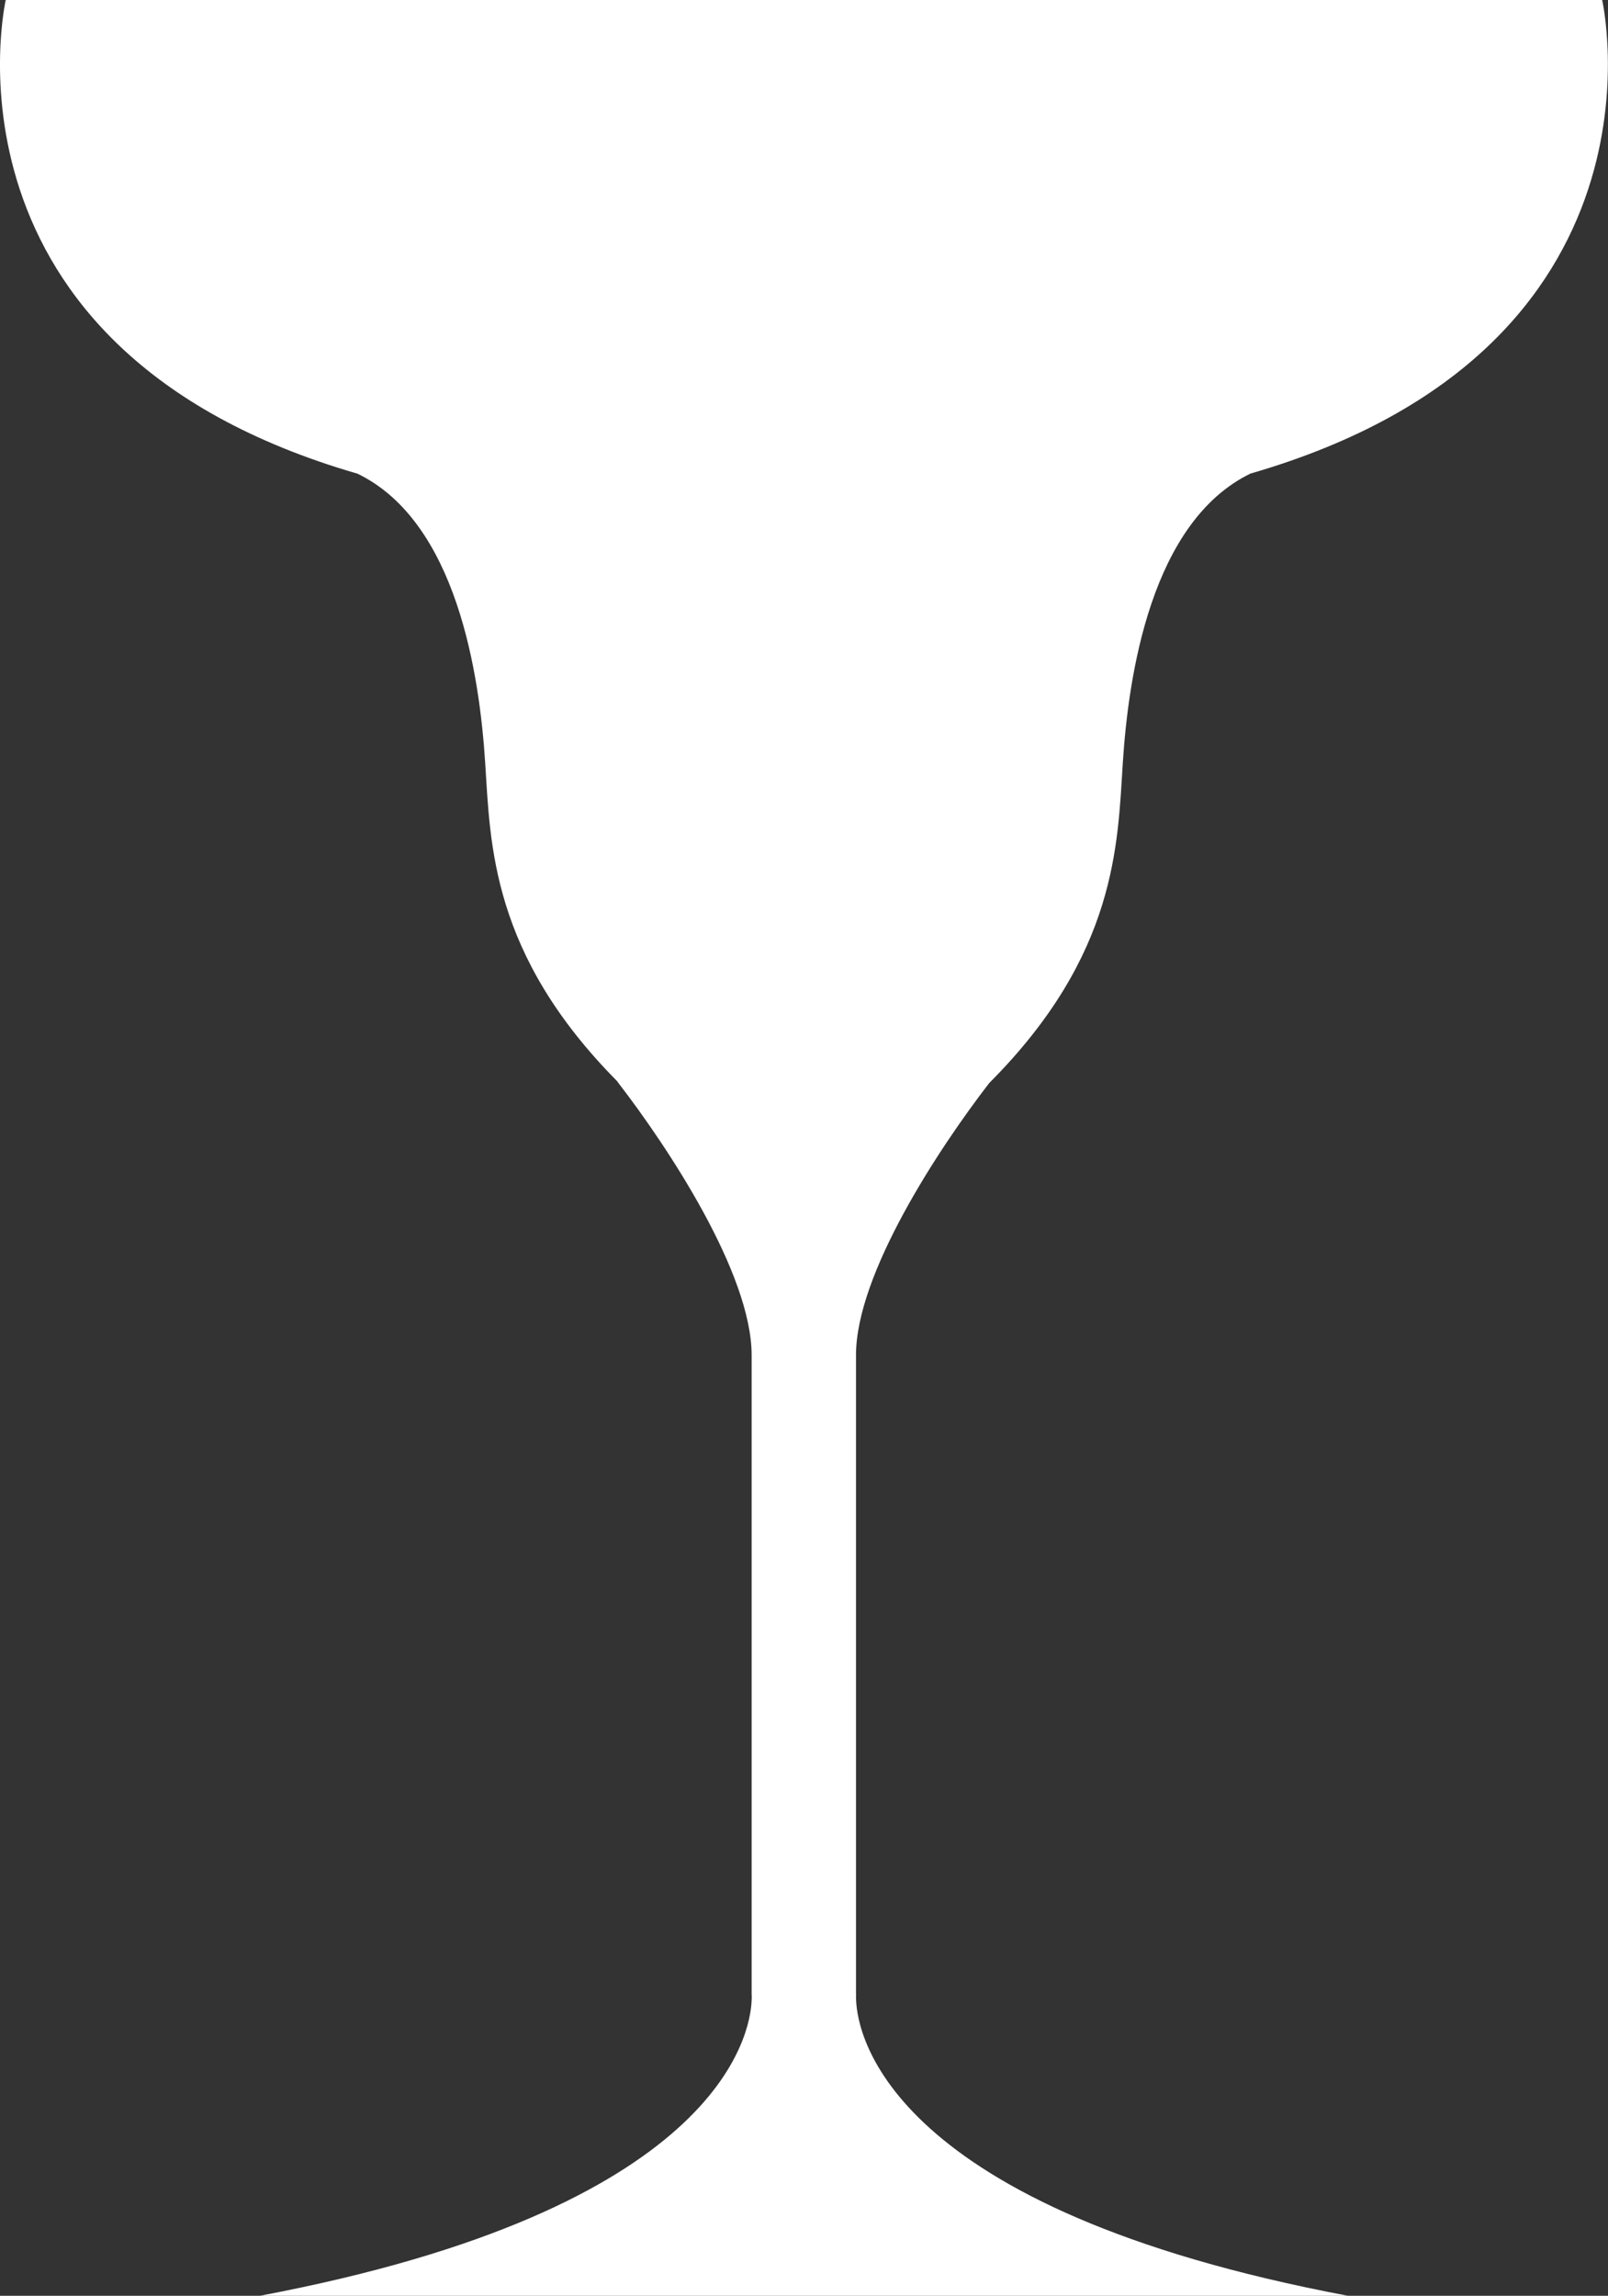
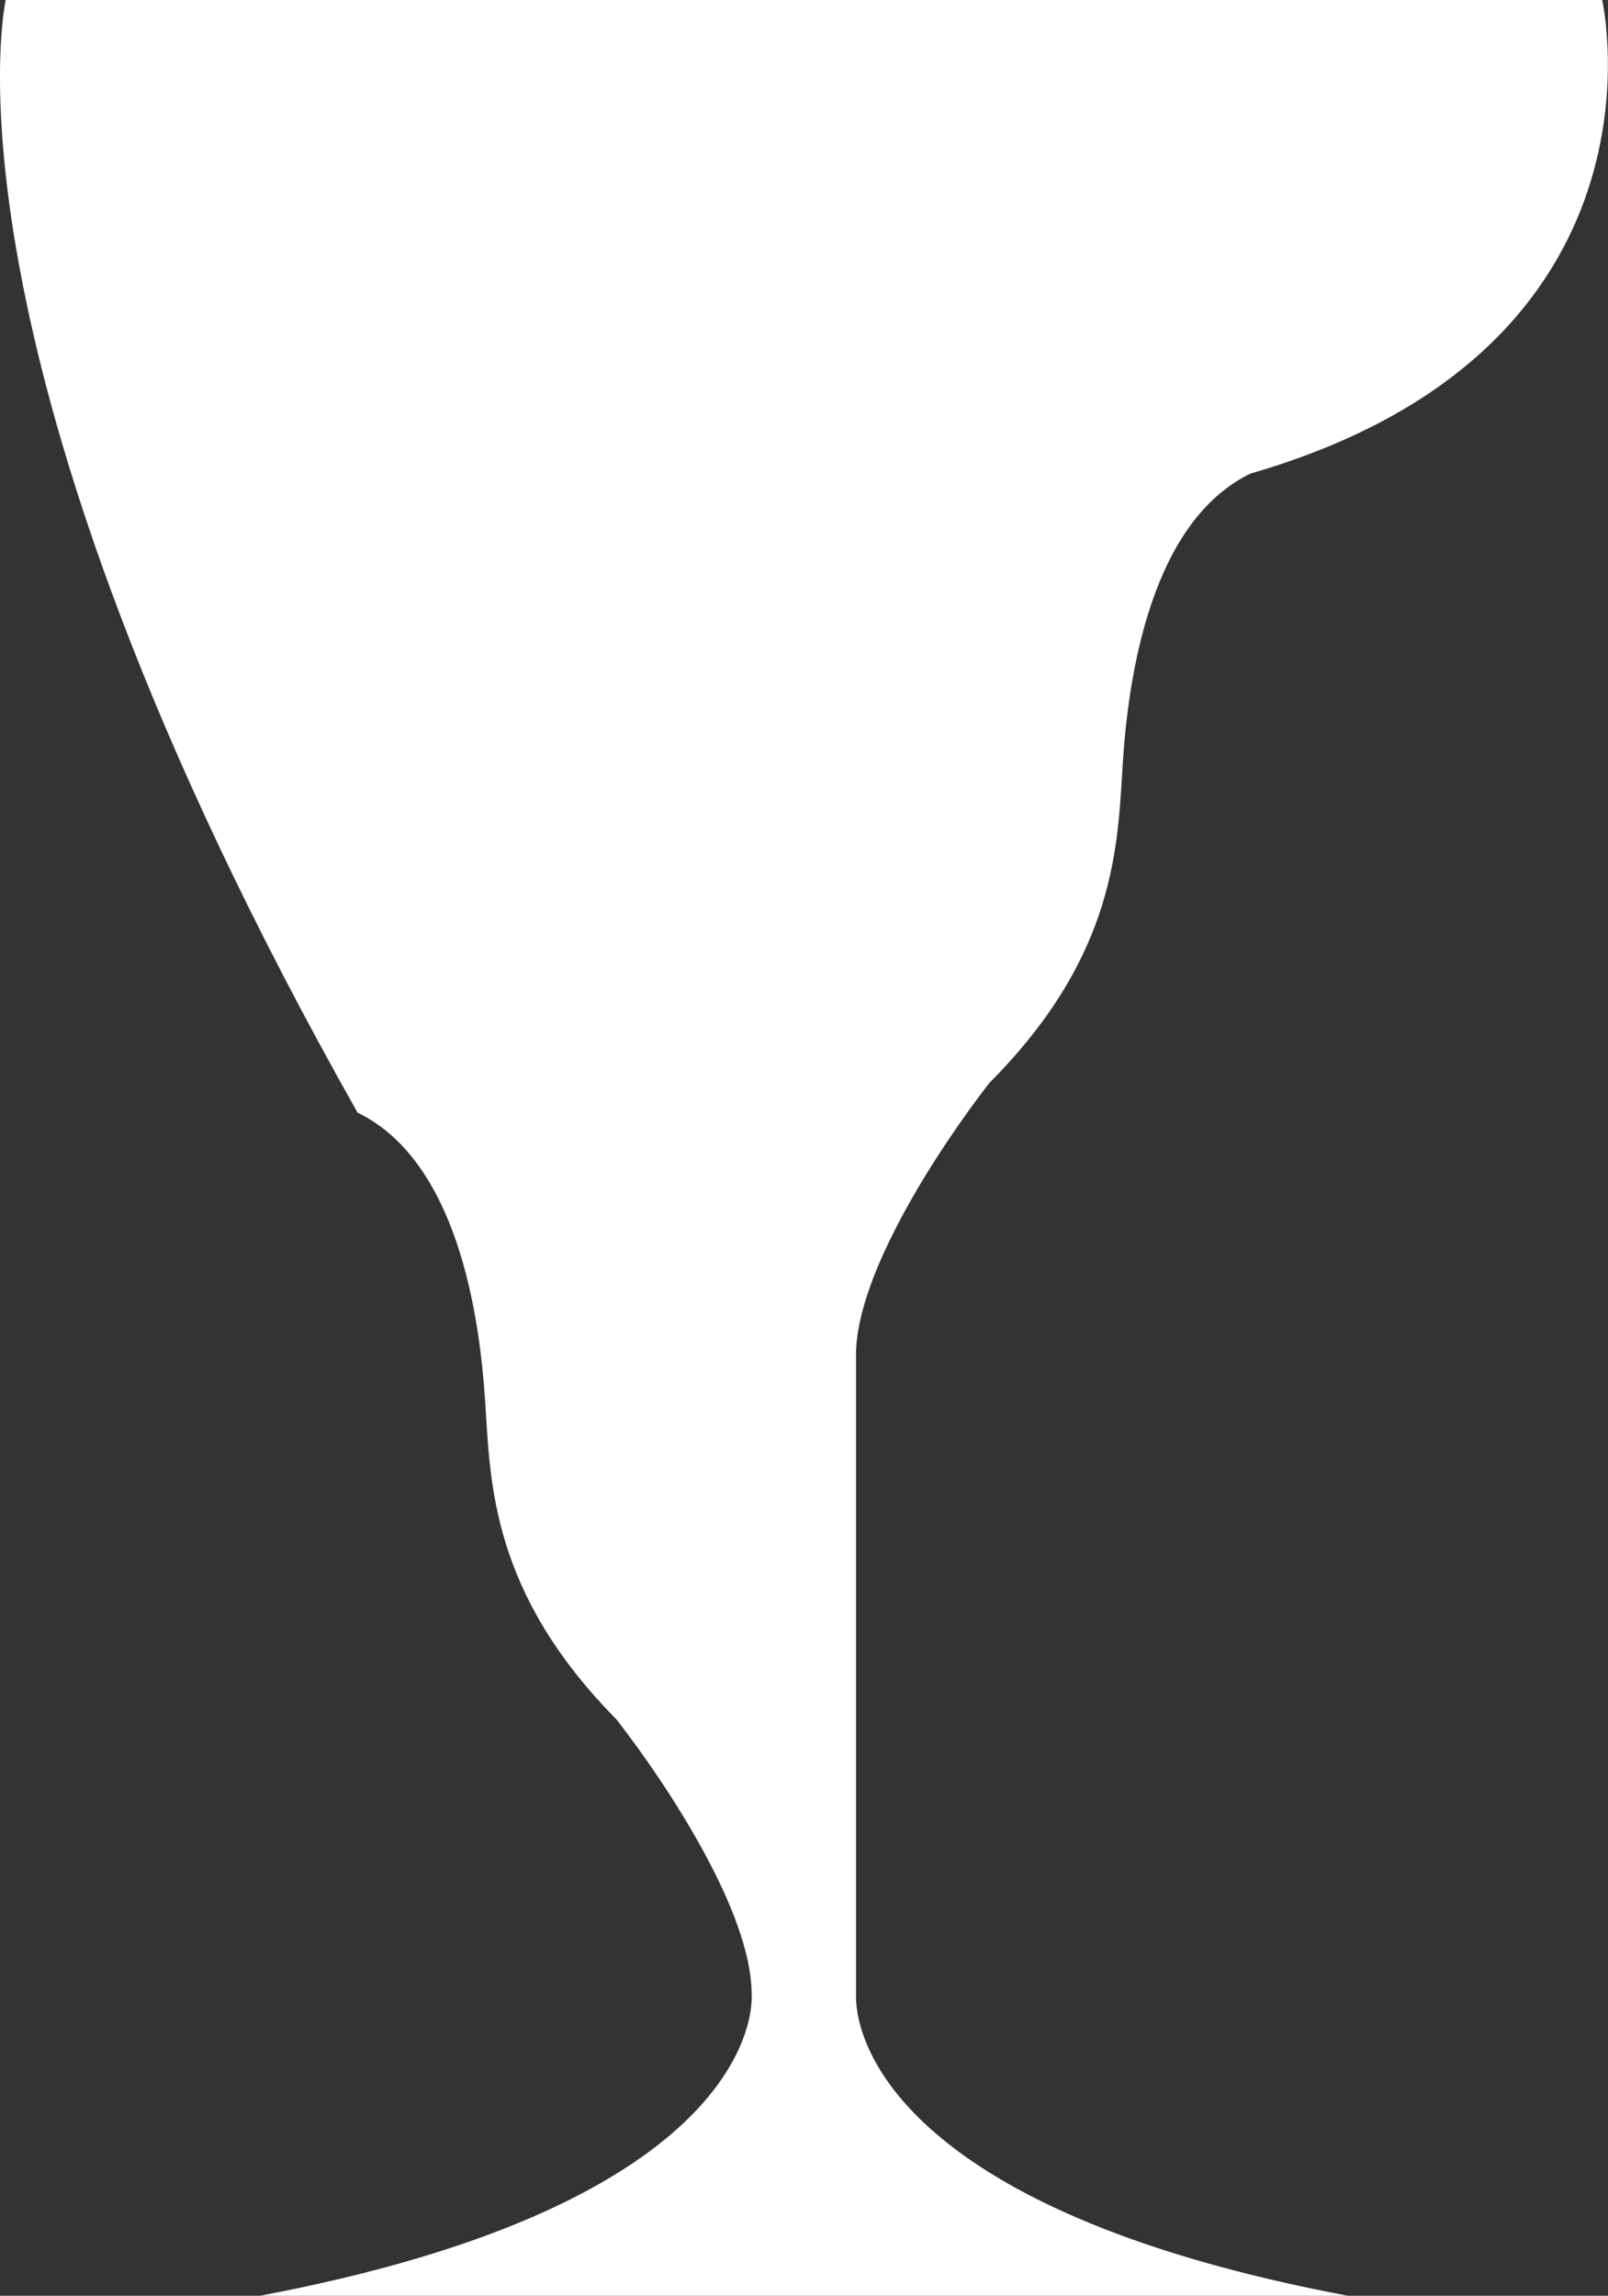
<svg xmlns="http://www.w3.org/2000/svg" id="Layer_2" data-name="Layer 2" viewBox="0 0 134.82 192.45">
  <rect x="0" y="0" width="134.82" height="192.45" fill="#333333" stroke="none" />
  <defs>
    <style>
      .cls-1 {
        fill: #fff;
      }
    </style>
  </defs>
  <g id="Layer_1-2" data-name="Layer 1">
-     <path class="cls-1" d="M71.78,167.17s-.02.19,0,.52c.12,2.92,2.71,17.49,41.23,24.76H21.79c38.51-7.27,41.11-21.84,41.23-24.76.02-.33,0-.52,0-.52v-53.56c0-6.85-7.03-17.47-11.22-22.89-.02-.02-.03-.04-.04-.07-10.6-10.69-10.64-19.91-11.08-26.69-.47-7.37-2.37-20.21-10.7-24.25C-6.17,29.24.48,0,.48,0h133.85s6.65,29.24-29.49,39.7c-8.32,4.05-10.23,16.88-10.7,24.25-.44,6.82-.47,16.08-11.2,26.84-4.2,5.44-11.17,15.99-11.17,22.81v53.56Z" />
+     <path class="cls-1" d="M71.78,167.17s-.02.19,0,.52c.12,2.92,2.71,17.49,41.23,24.76H21.79c38.51-7.27,41.11-21.84,41.23-24.76.02-.33,0-.52,0-.52c0-6.85-7.03-17.47-11.22-22.89-.02-.02-.03-.04-.04-.07-10.6-10.69-10.64-19.91-11.08-26.69-.47-7.37-2.37-20.21-10.7-24.25C-6.17,29.24.48,0,.48,0h133.85s6.65,29.24-29.49,39.7c-8.32,4.05-10.23,16.88-10.7,24.25-.44,6.82-.47,16.08-11.2,26.84-4.2,5.44-11.17,15.99-11.17,22.81v53.56Z" />
  </g>
</svg>